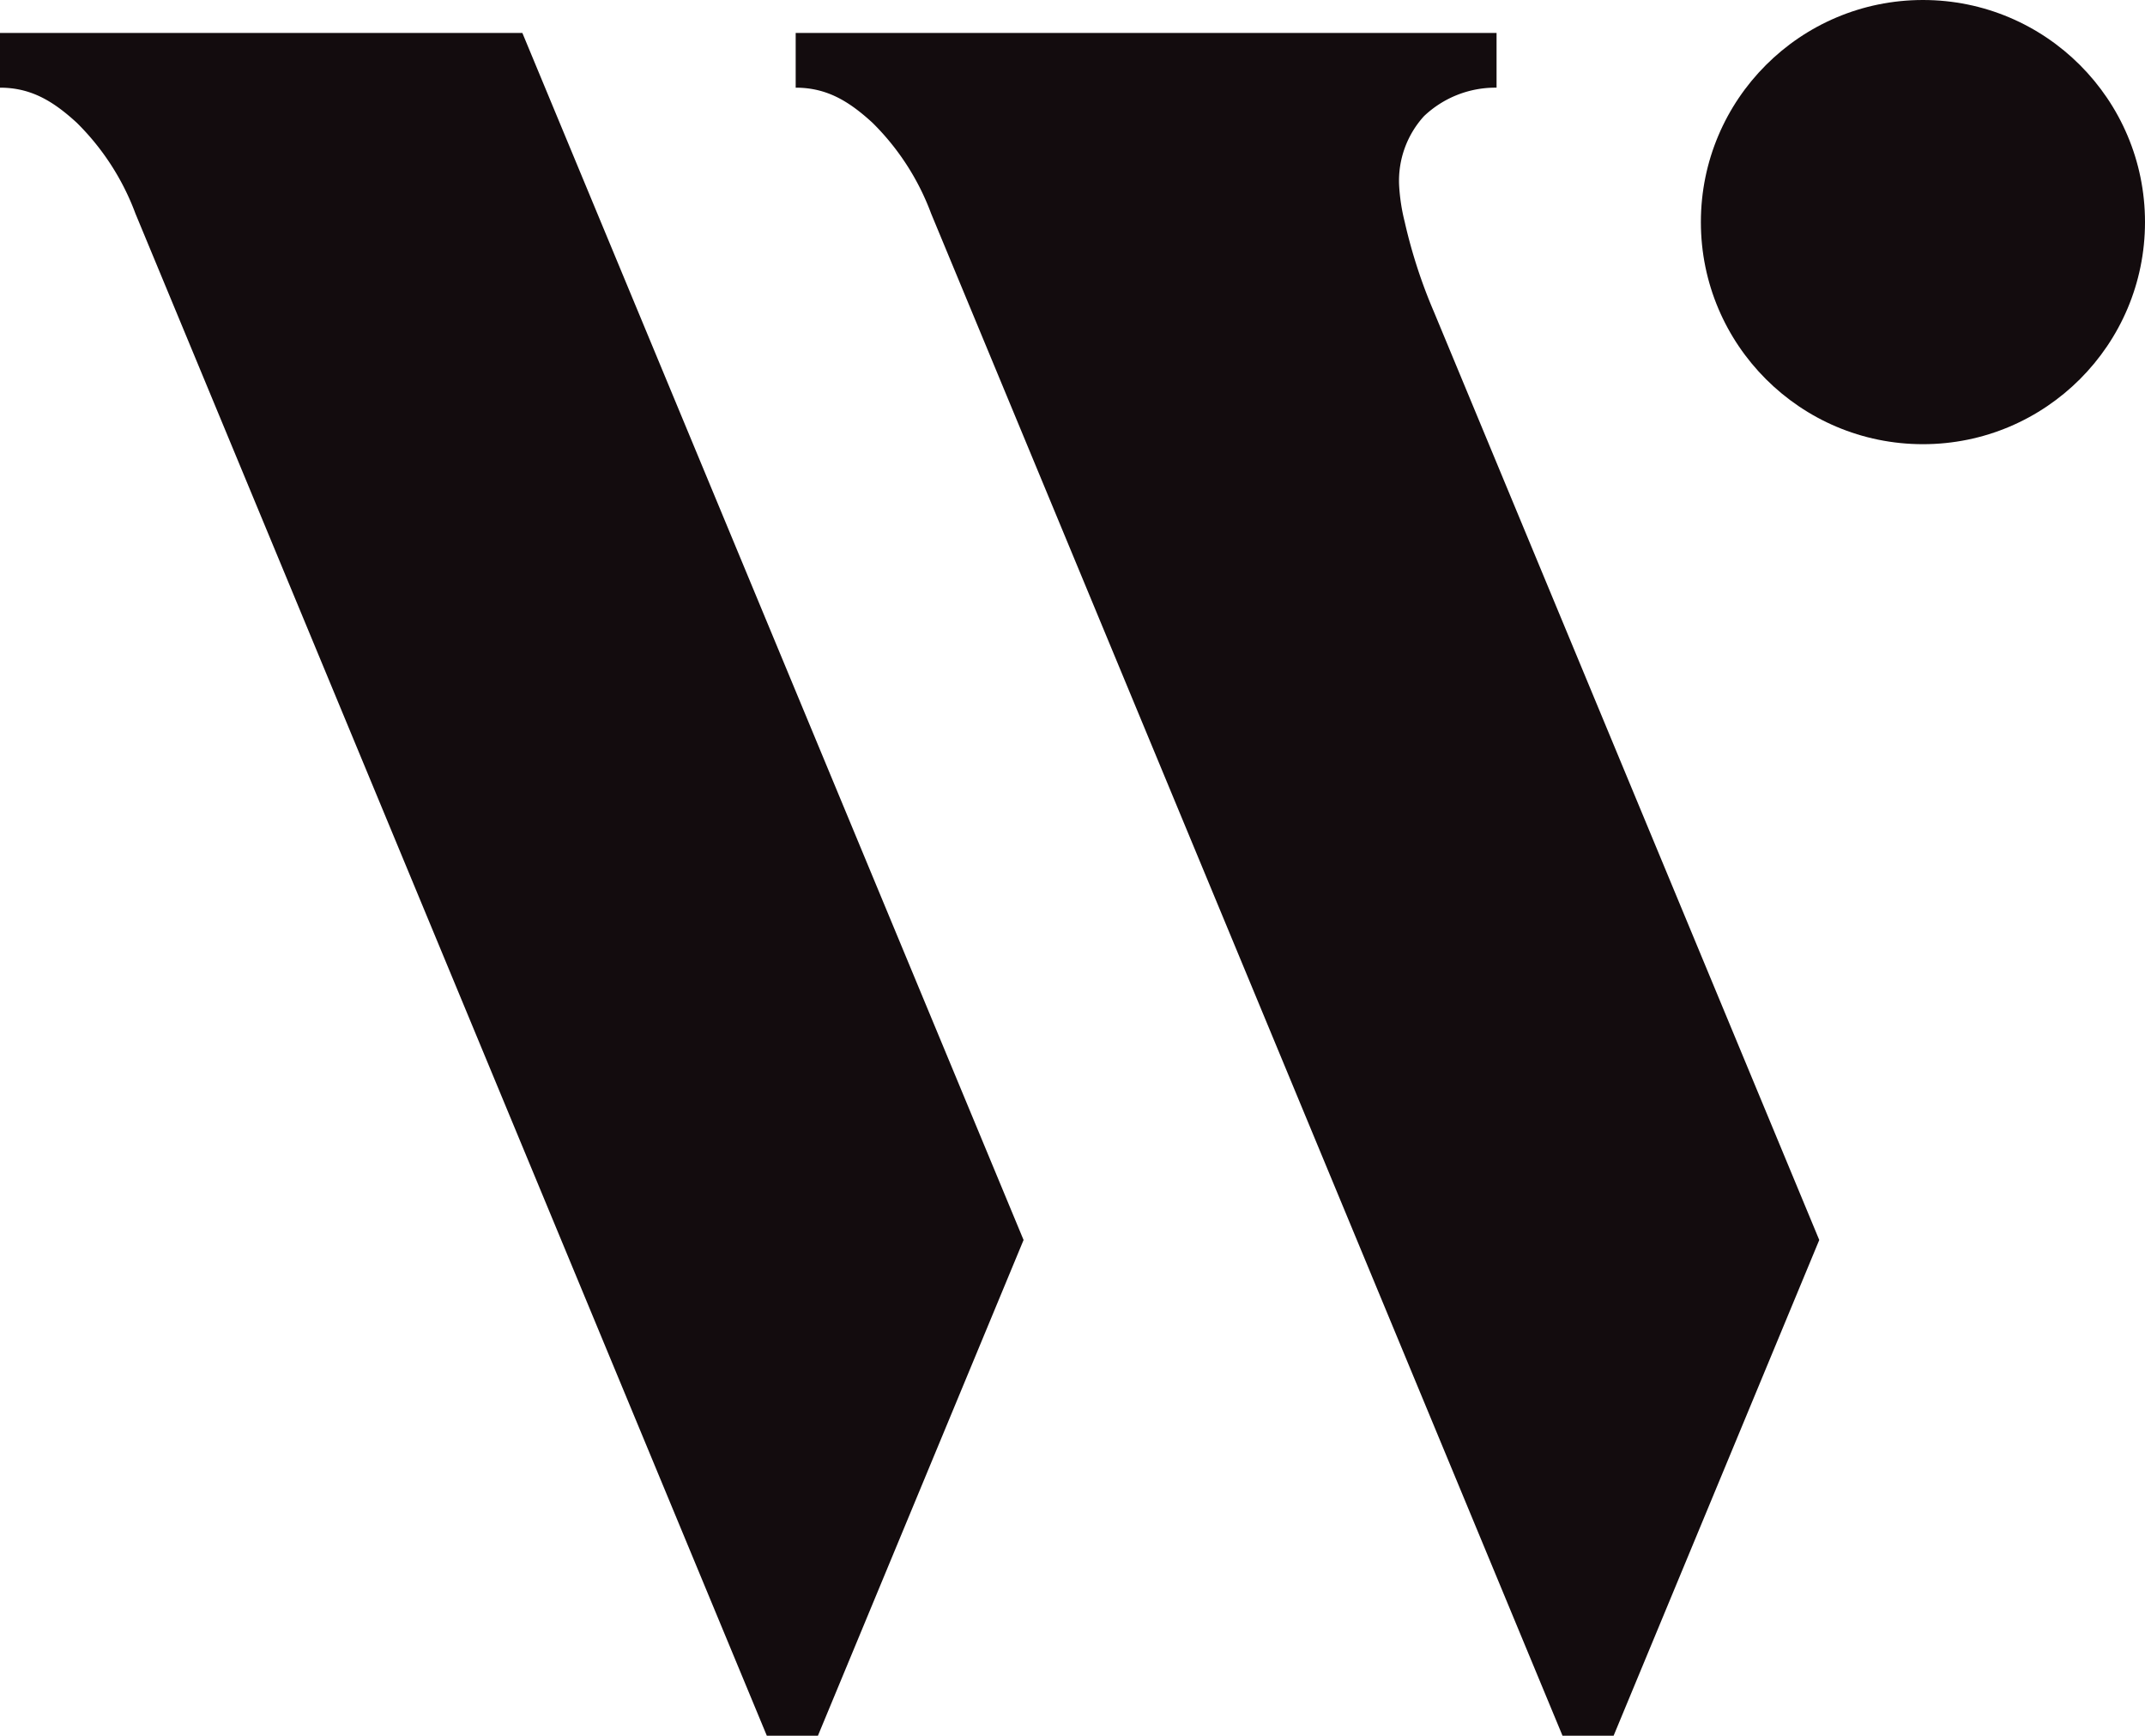
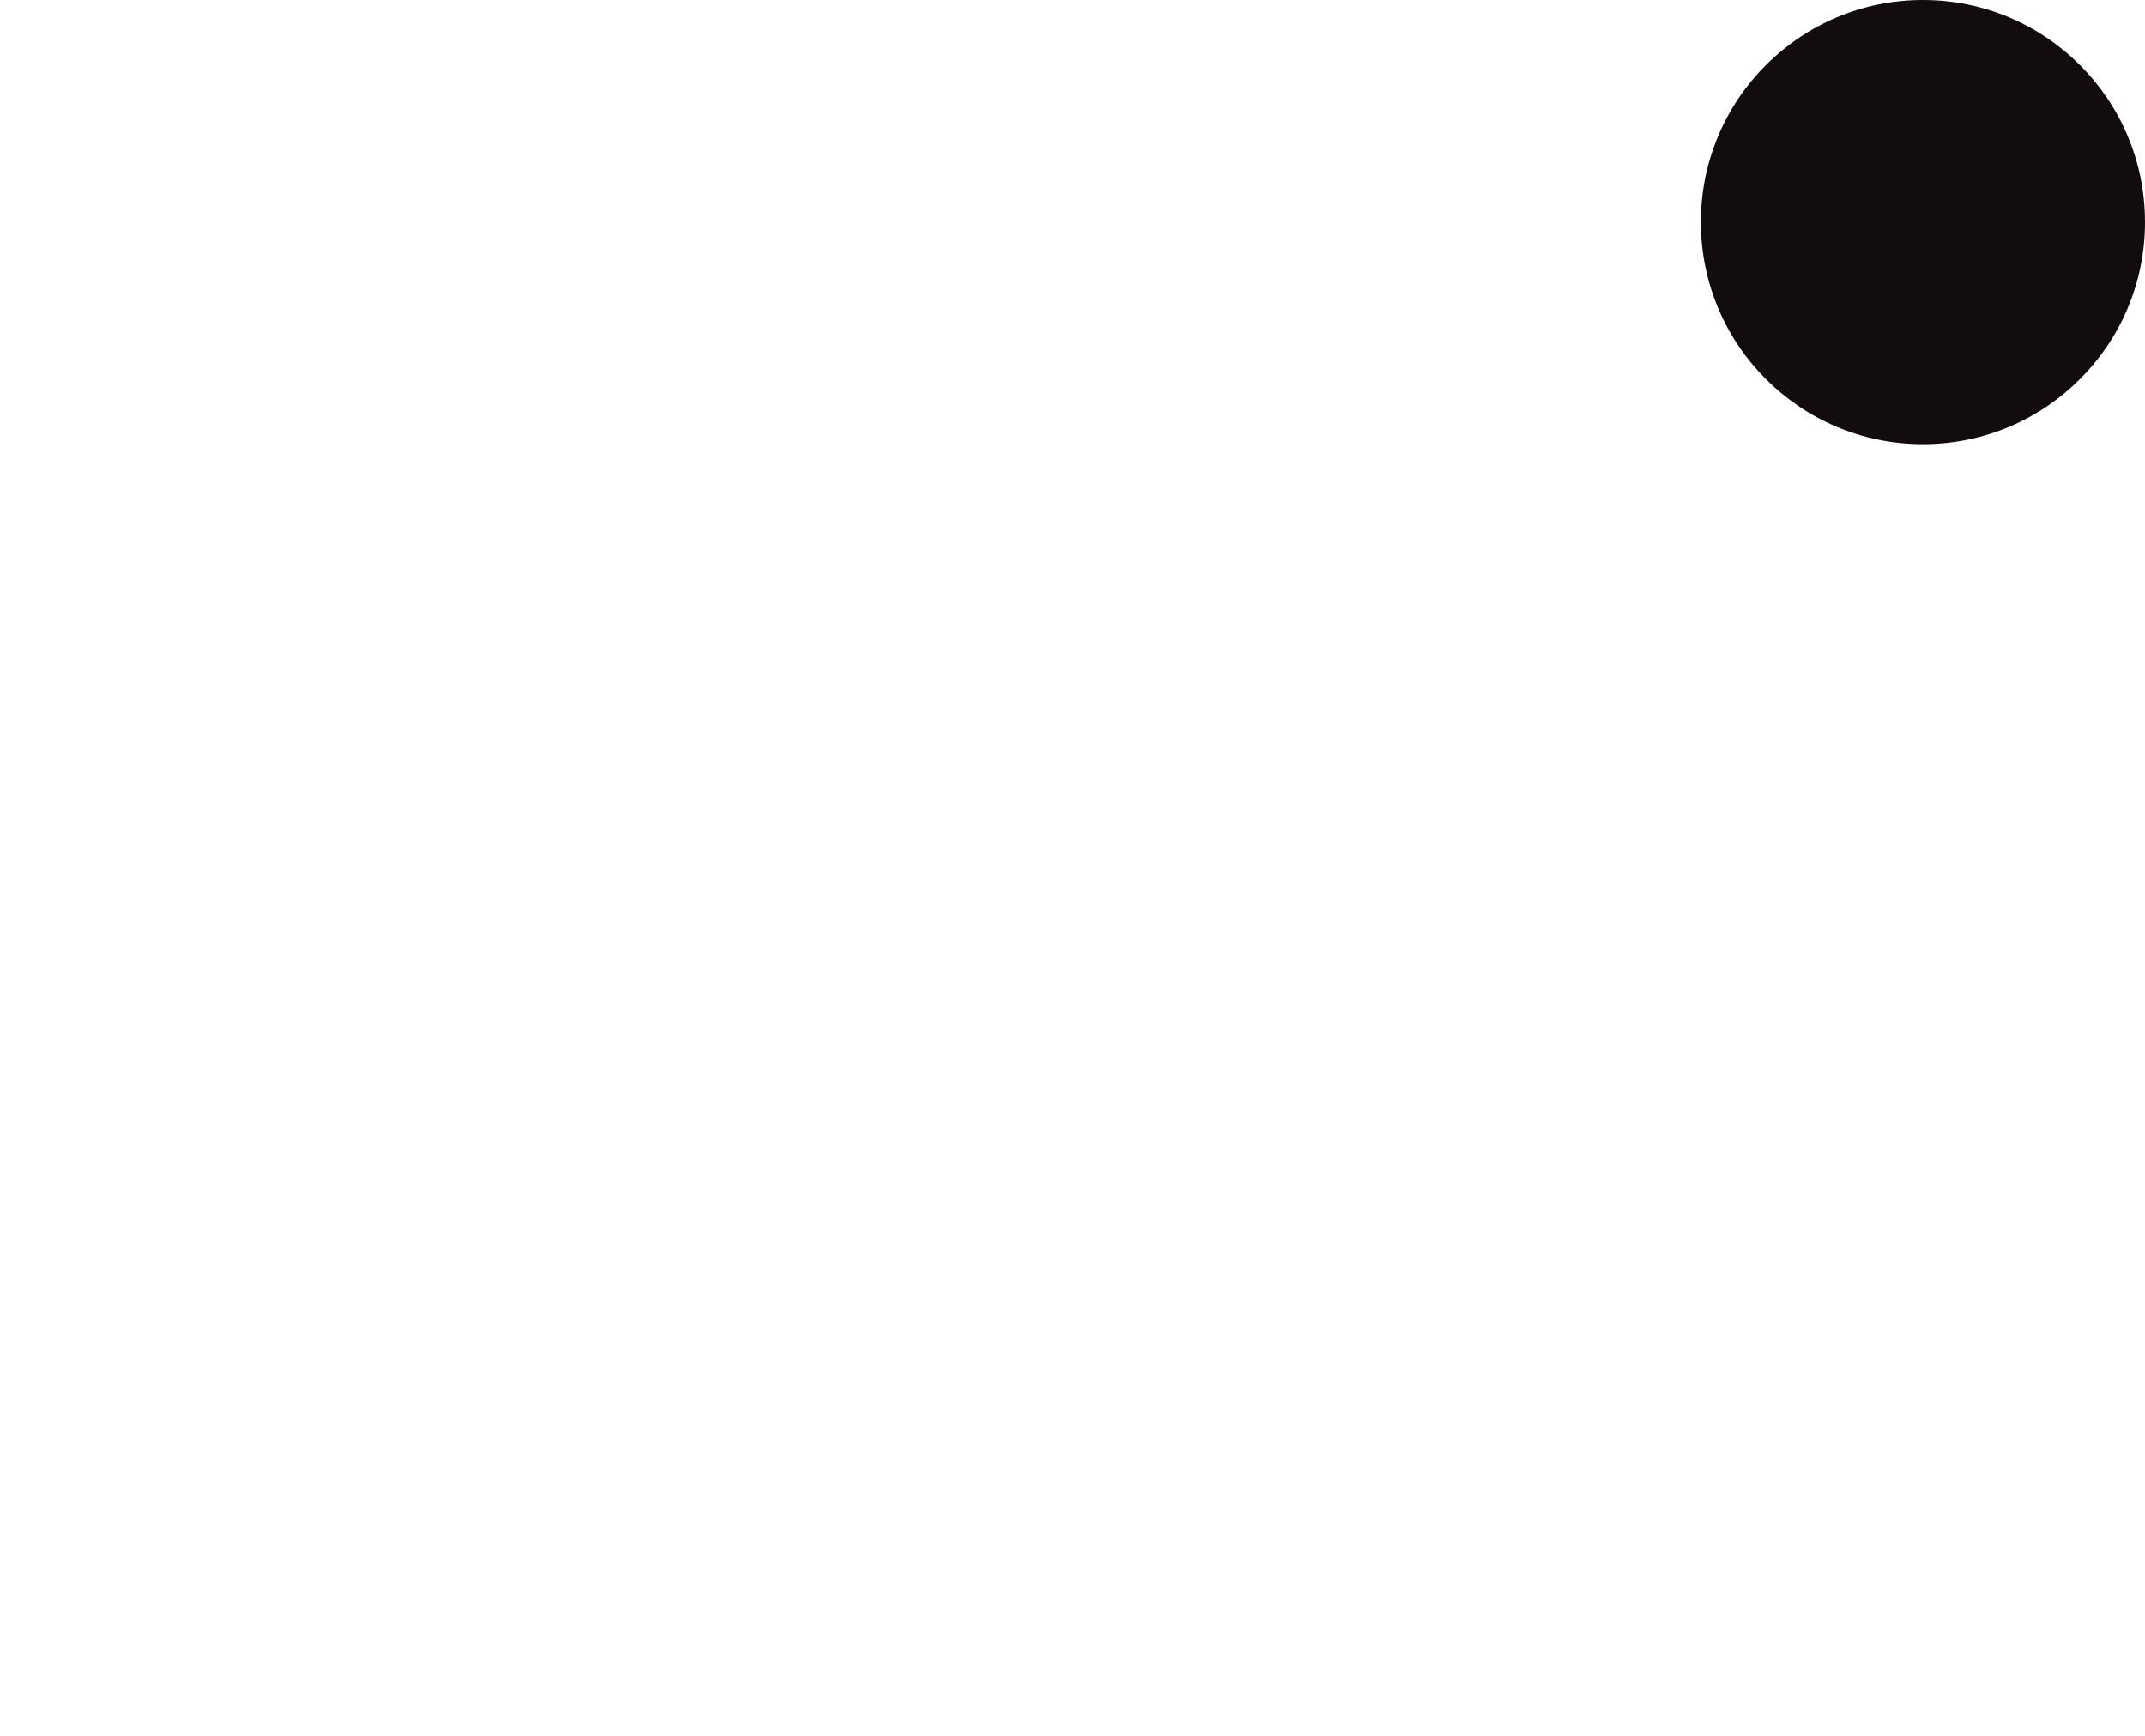
<svg xmlns="http://www.w3.org/2000/svg" id="Layer_1" data-name="Layer 1" viewBox="0 0 161.99 131.06">
  <defs>
    <style>.cls-1{fill:#130c0e}</style>
  </defs>
-   <path d="M119.9 37.31a14.48 14.48 0 0 1-.42-2.77 7.25 7.25 0 0 1 1.88-5.2 7.82 7.82 0 0 1 5.48-2.15v-4.13H73.91v4.13c2.33 0 4 1 5.8 2.65a18.86 18.86 0 0 1 4.43 6.86l47.68 114.93h3.86l15.53-37.43-29.09-70.06a39.19 39.19 0 0 1-2.22-6.83zM13.82 23.06v4.13c2.33 0 4 1 5.8 2.65a18.86 18.86 0 0 1 4.43 6.86l47.68 114.93h3.86l15.53-37.43-37.85-91.14z" class="cls-1" transform="translate(-13.82 -20.57)" />
  <circle cx="145.22" cy="16.77" r="16.77" class="cls-1" />
</svg>